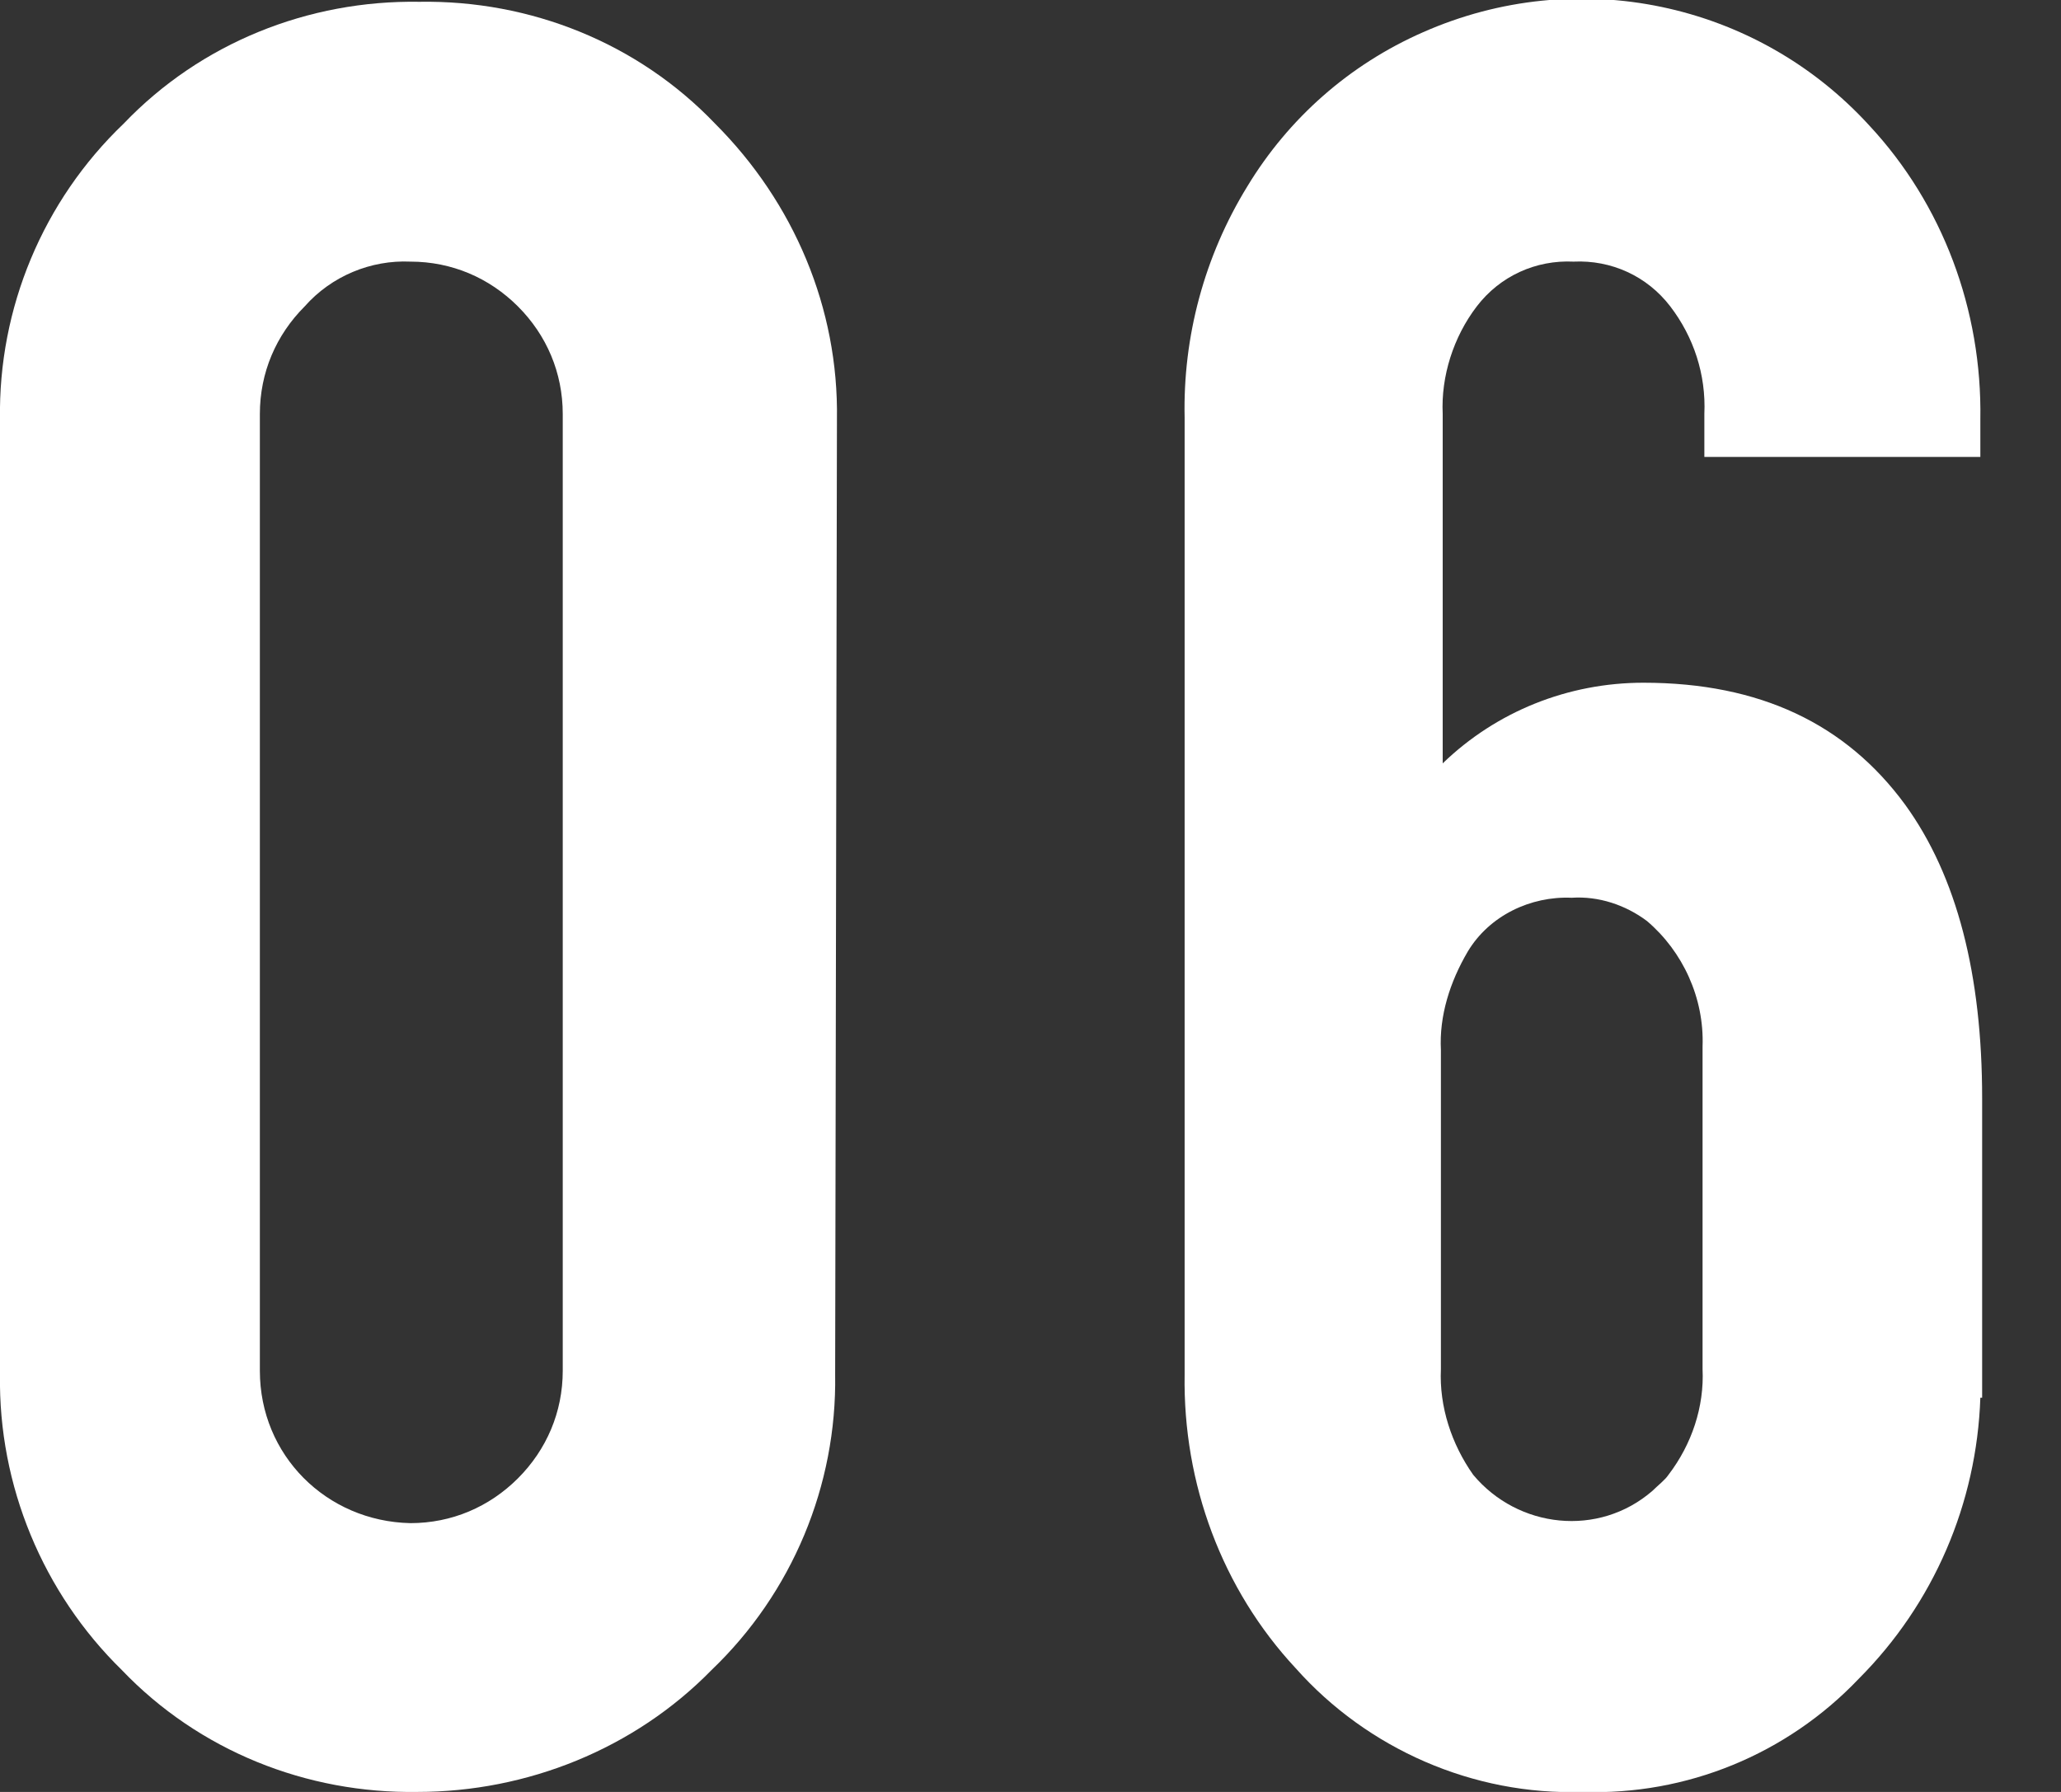
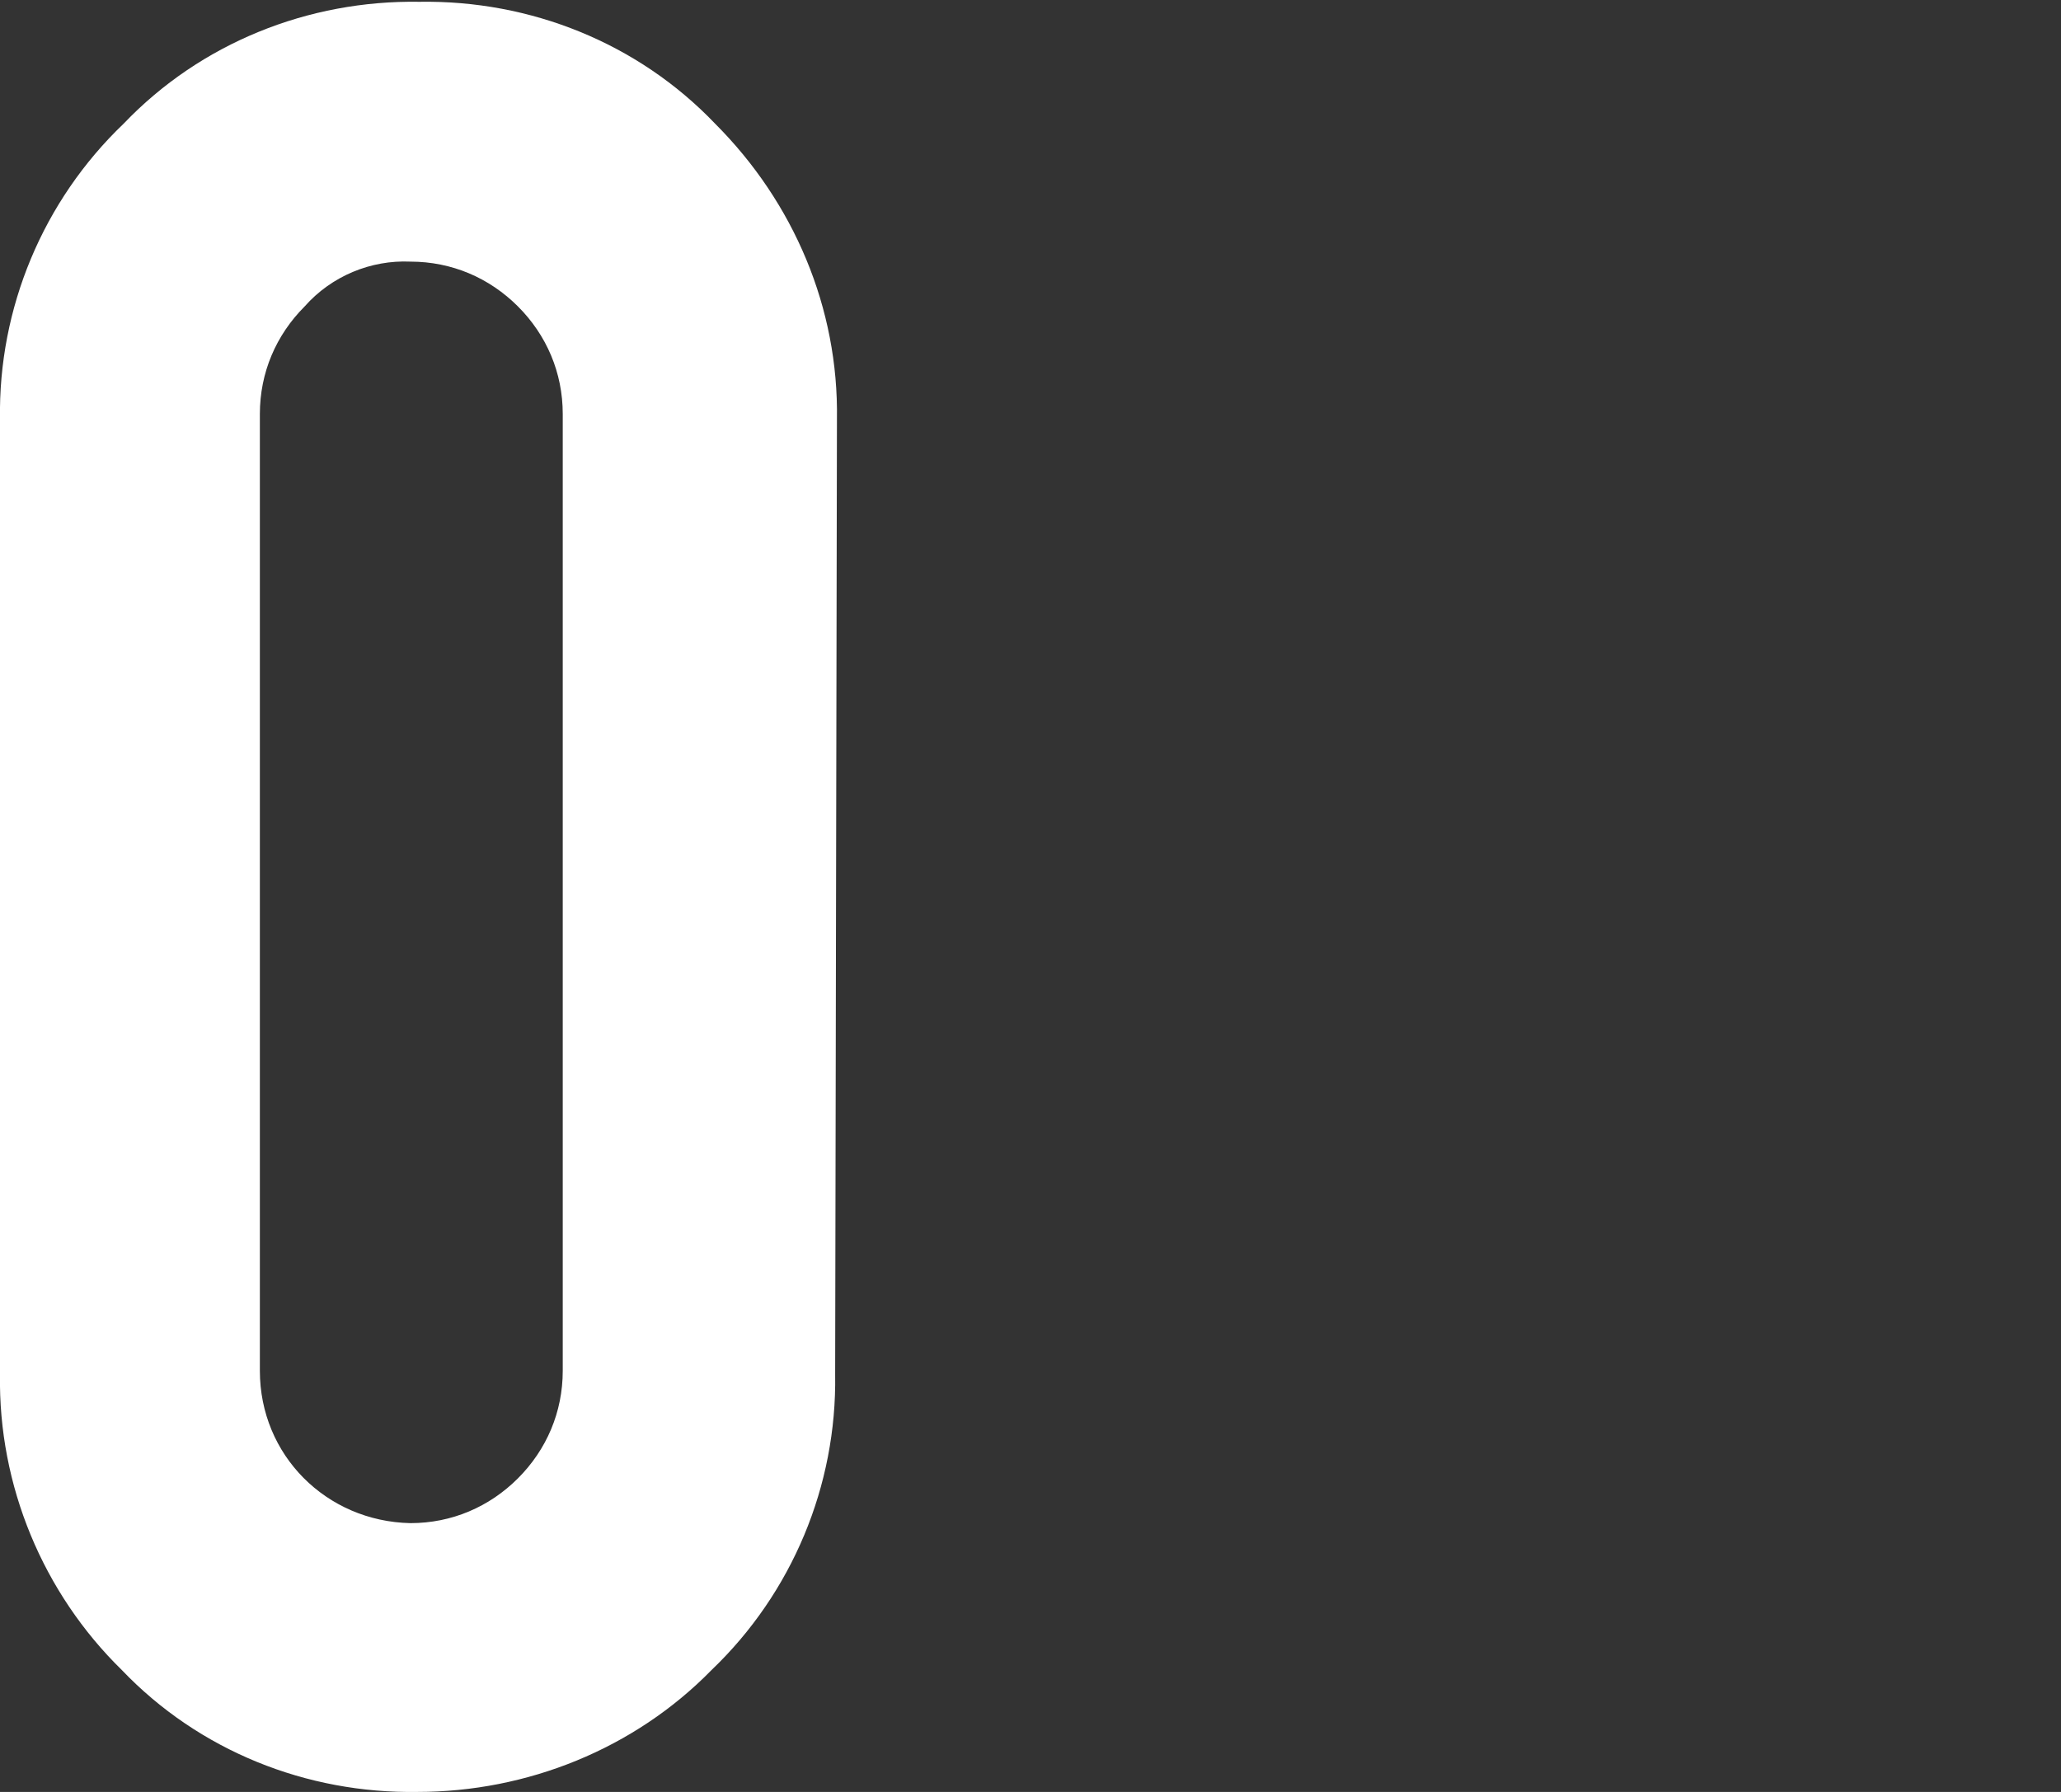
<svg xmlns="http://www.w3.org/2000/svg" enable-background="new 0 0 115 100" viewBox="0 0 115 100">
  <rect x="0" y="0" width="115" height="100" fill="#333333" stroke="none" />
  <g fill="#fff">
    <path d="m46.6 76.7c.1 6.2-2.4 12.2-6.9 16.5-4.3 4.4-10.3 6.8-16.4 6.8-6.2.1-12.2-2.3-16.5-6.8-4.4-4.3-6.9-10.3-6.8-16.5v-53.3c-.1-6.2 2.4-12.2 6.9-16.5 4.3-4.5 10.3-6.9 16.5-6.8 6.2-.1 12.2 2.3 16.5 6.8 4.4 4.4 6.9 10.3 6.8 16.5zm-15.2-53.6c0-2.3-.9-4.4-2.5-6s-3.7-2.5-6-2.5c-2.2-.1-4.4.8-5.9 2.5-1.6 1.6-2.5 3.7-2.5 6v53.4c0 4.7 3.7 8.4 8.4 8.5 2.3 0 4.4-.9 6-2.5s2.5-3.7 2.5-6z" />
-     <path d="m95.1 25.5v-2.4c.1-2.2-.6-4.3-1.9-6s-3.3-2.6-5.4-2.5c-2.1-.1-4.1.8-5.4 2.5s-2 3.9-1.9 6v19.5c3-2.9 7-4.5 11.2-4.5 6.5 0 11.3 2.3 14.6 6.8 2.9 4 4.3 9.5 4.3 16.4v16.7h-.1c-.2 5.9-2.6 11.5-6.8 15.7-4 4.2-9.6 6.5-15.4 6.3-6.1.2-12-2.4-16-6.9-4.1-4.4-6.3-10.3-6.2-16.4v-53.4c-.1-4.5 1.1-9 3.5-12.9 2.3-3.8 5.7-6.8 9.8-8.6 8.6-3.8 18.6-1.7 24.9 5.2 4.1 4.4 6.3 10.3 6.2 16.4v2.1zm-14.7 50.9c-.1 2.1.6 4.2 1.8 5.9 2.5 3 7 3.5 10 .9.3-.3.7-.6.9-.9 1.3-1.7 2-3.8 1.9-5.9v-18c.1-2.7-1.1-5.3-3.1-7-1.2-.9-2.7-1.4-4.2-1.3-2.3-.1-4.6 1-5.8 3-1 1.7-1.6 3.6-1.5 5.5z" />
  </g>
</svg>